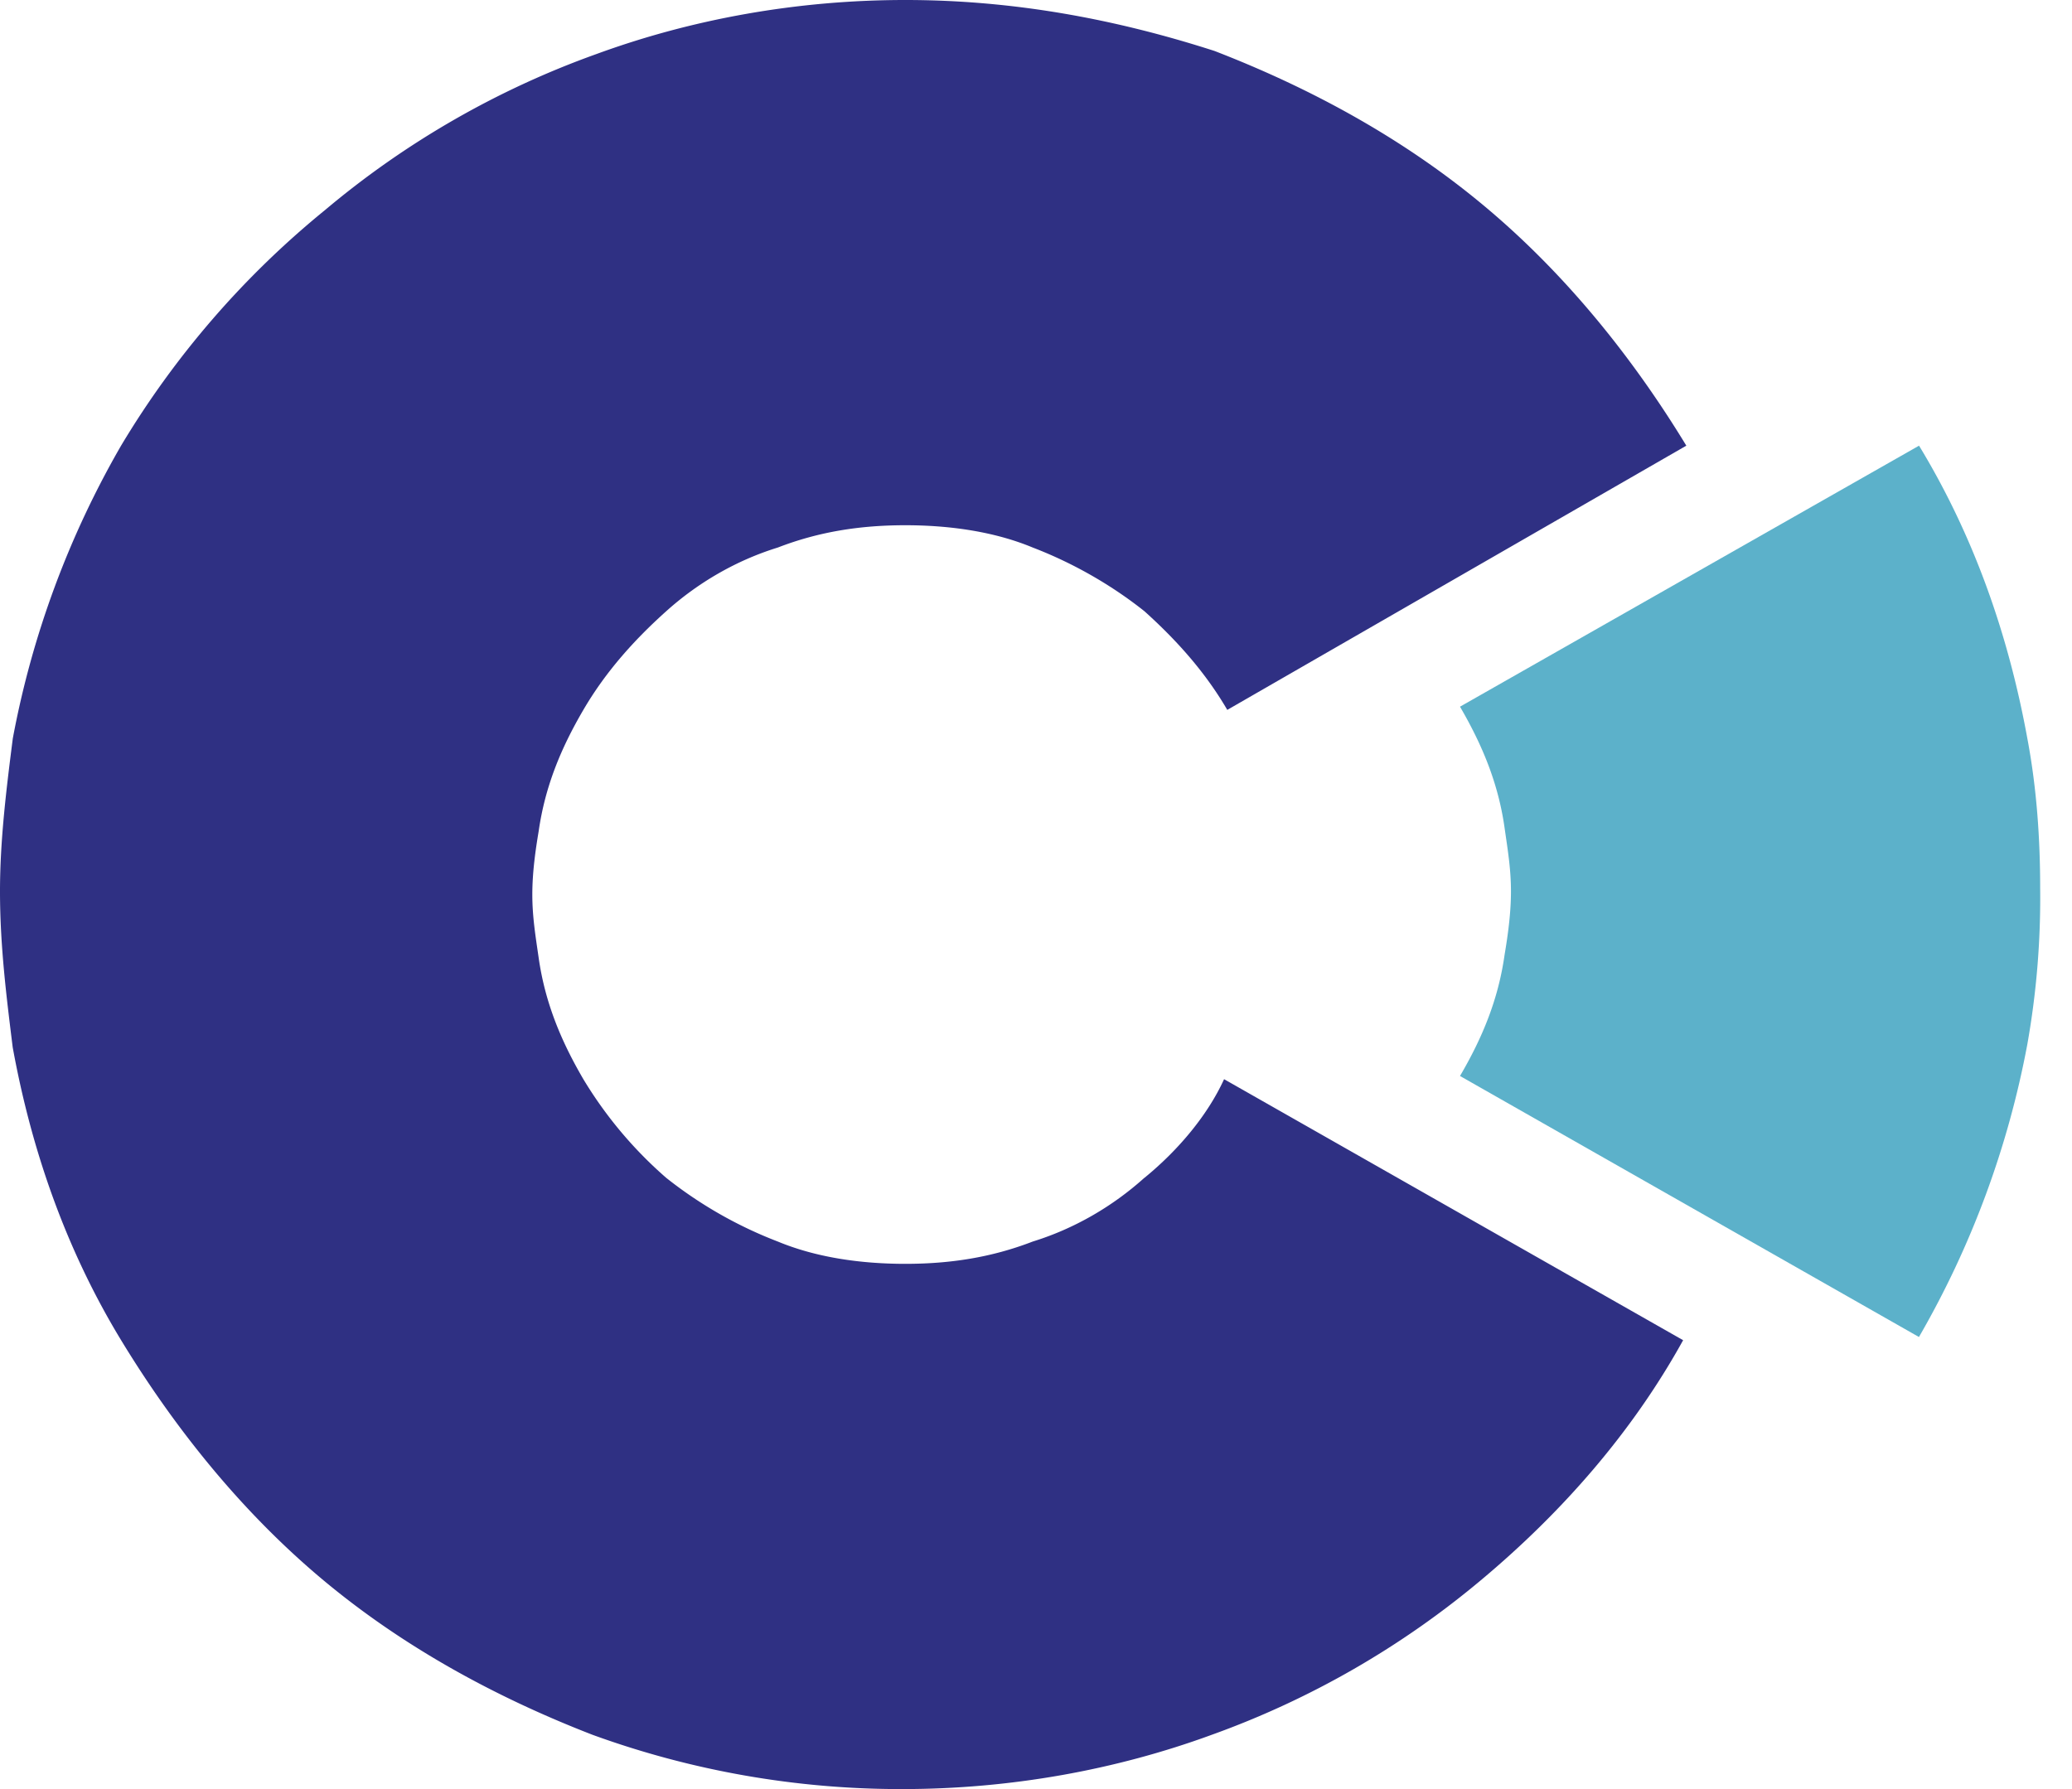
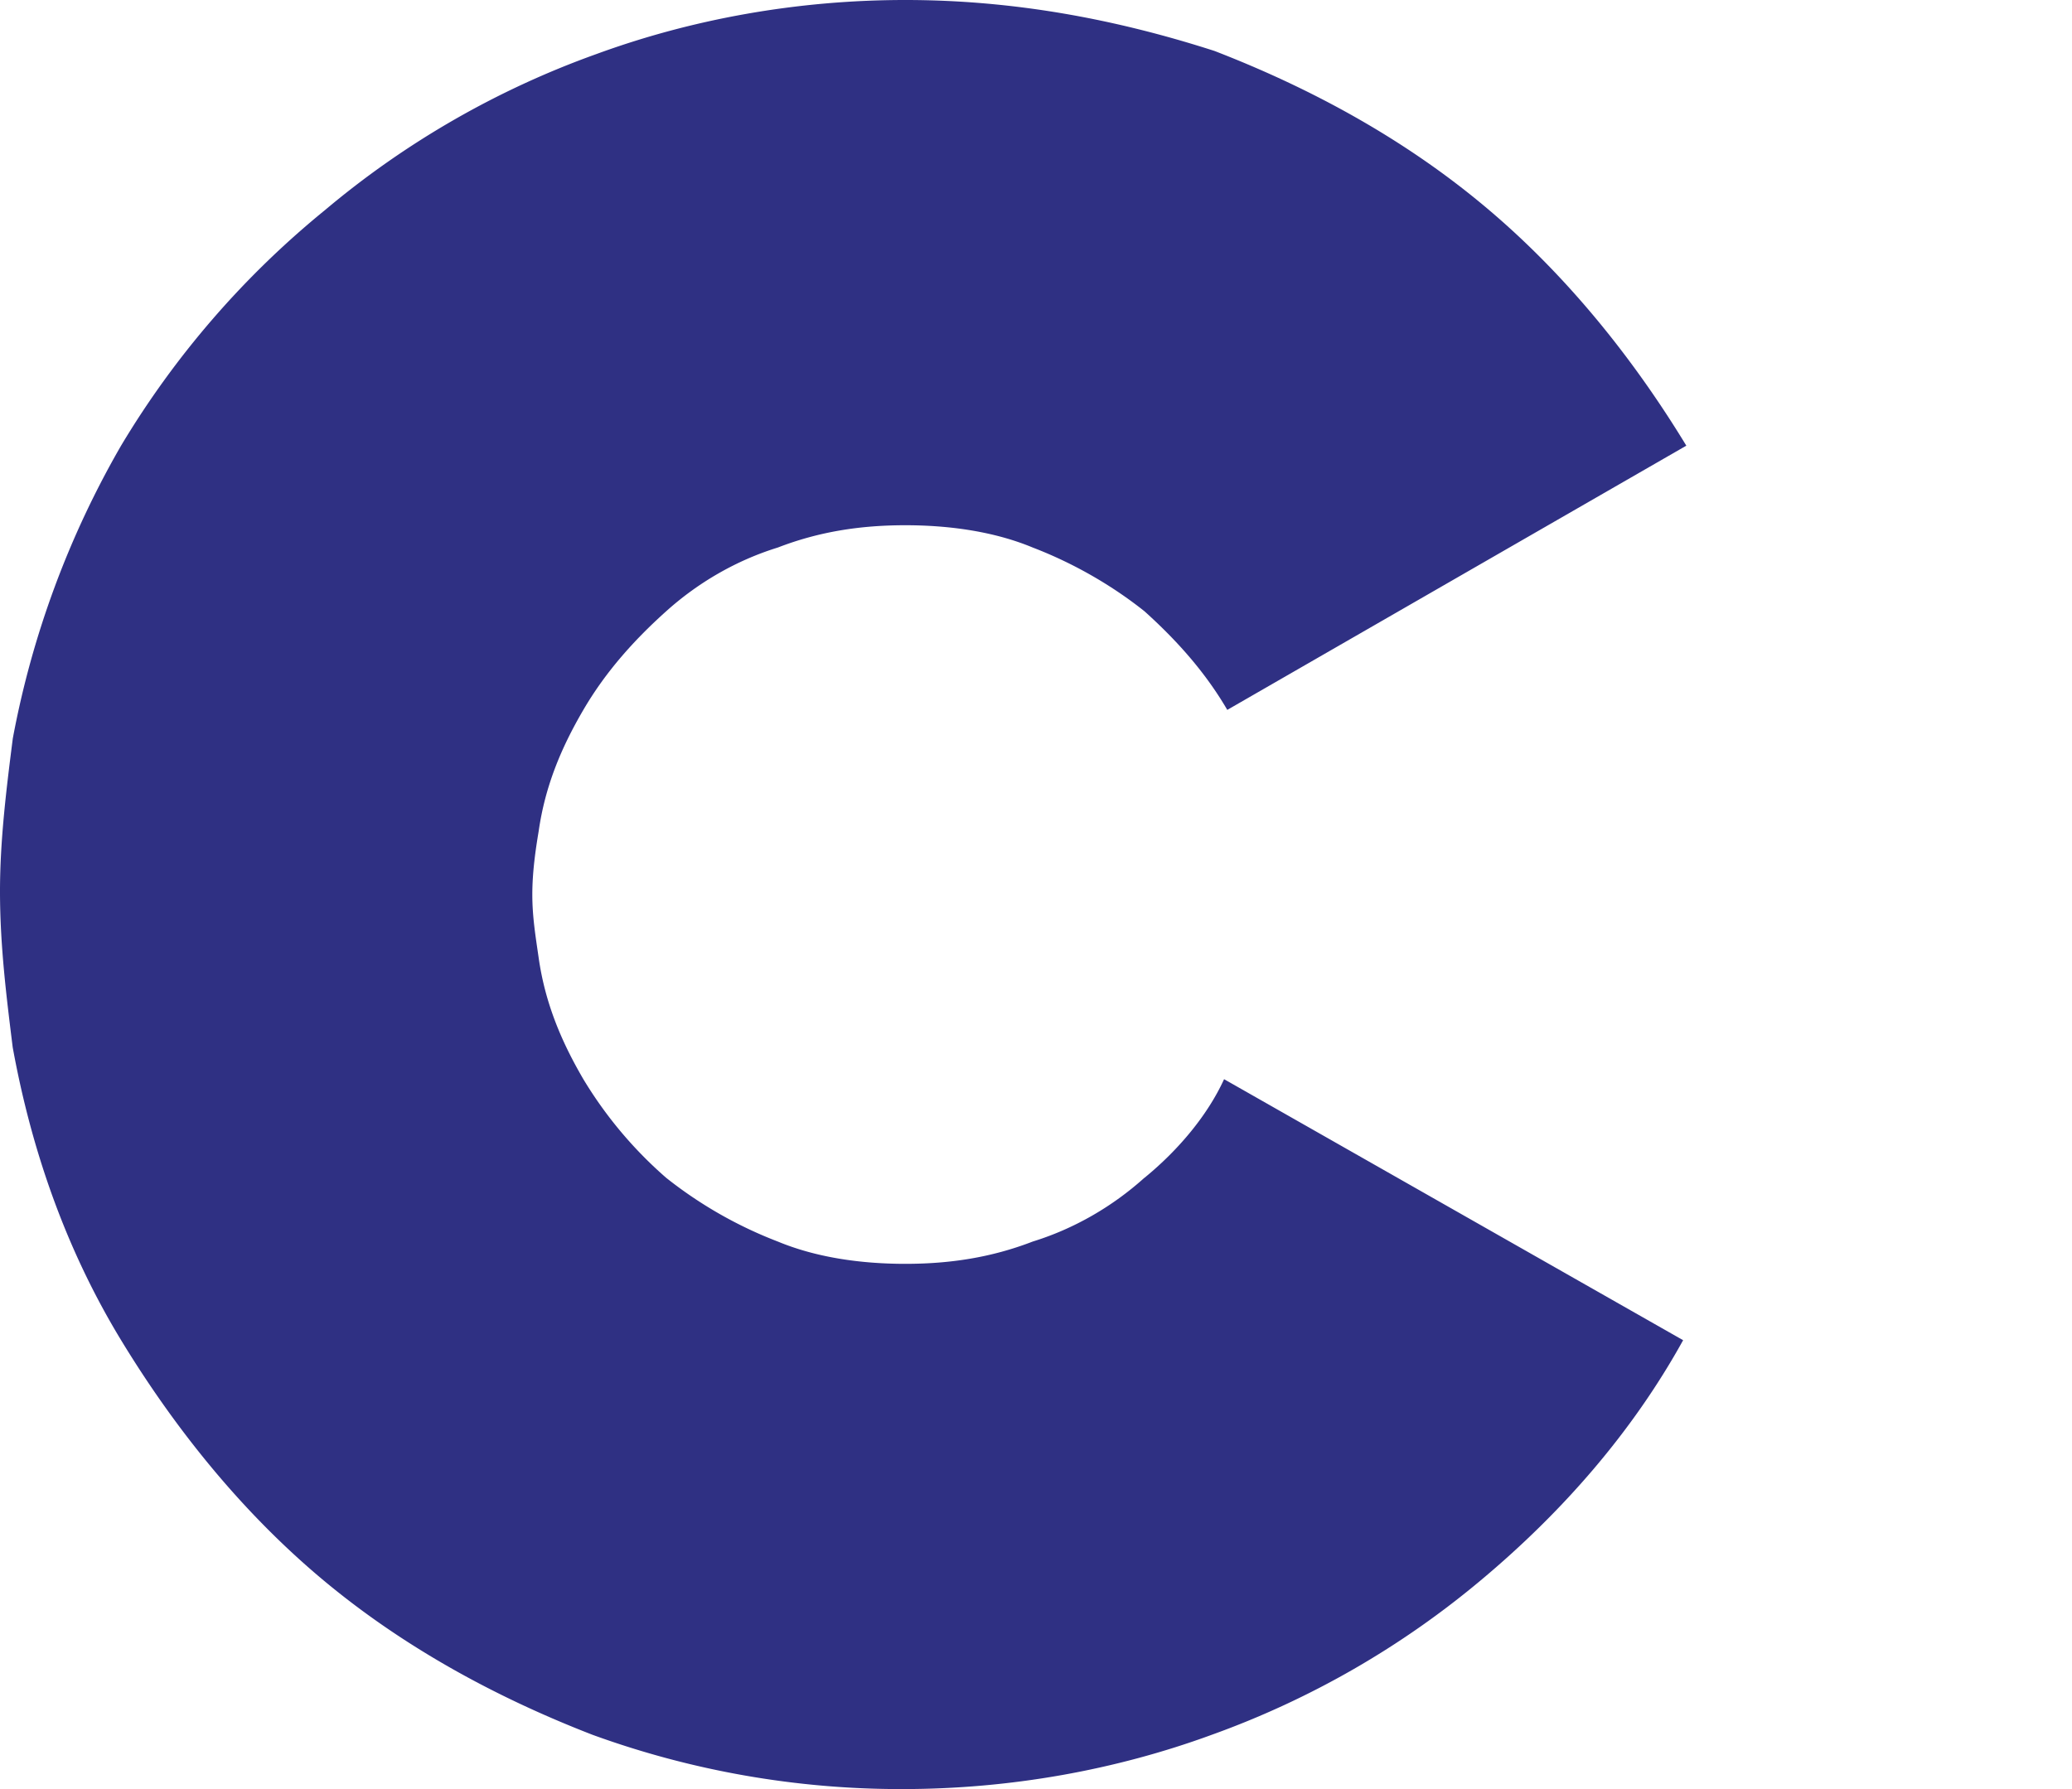
<svg xmlns="http://www.w3.org/2000/svg" width="22" height="19" fill="none">
  <path d="M12.15 12.509c-.338.304-.744.54-1.184.676-.44.17-.88.237-1.354.237-.474 0-.947-.068-1.354-.237a4.505 4.505 0 0 1-1.184-.676 4.395 4.395 0 0 1-.88-1.048c-.237-.406-.406-.812-.474-1.285-.034-.236-.068-.44-.068-.676 0-.237.034-.473.068-.676.068-.473.237-.88.474-1.285.237-.406.541-.744.88-1.048.338-.304.744-.54 1.184-.676.44-.17.88-.237 1.354-.237.474 0 .948.068 1.354.237.44.169.846.406 1.185.676.338.304.643.642.88 1.048l4.874-2.806c-.576-.947-1.287-1.826-2.133-2.535-.846-.71-1.827-1.251-2.877-1.657C11.846.203 10.763 0 9.612 0 8.462 0 7.345.203 6.33.575A9.39 9.39 0 0 0 3.452 2.23a9.549 9.549 0 0 0-2.166 2.502 9.818 9.818 0 0 0-1.15 3.11C.067 8.384 0 8.925 0 9.466c0 .575.068 1.116.135 1.657.203 1.115.576 2.164 1.151 3.11.576.947 1.286 1.826 2.132 2.536.847.71 1.828 1.25 2.877 1.656A9.574 9.574 0 0 0 9.578 19c1.151 0 2.268-.203 3.284-.575a9.392 9.392 0 0 0 2.877-1.656c.846-.71 1.59-1.555 2.132-2.536l-4.874-2.772c-.17.372-.474.744-.846 1.048z" fill="#2F3083" />
-   <path d="M21.526 7.843c-.203-1.115-.575-2.163-1.15-3.11l-4.874 2.772c.236.406.406.812.473 1.285.034.237.068.44.068.676 0 .237-.034.474-.068.676-.067.474-.236.88-.473 1.285l4.873 2.772a9.817 9.817 0 0 0 1.151-3.11 8.88 8.88 0 0 0 .136-1.657c0-.507-.034-1.048-.136-1.589z" fill="#5CB1CA" />
</svg>